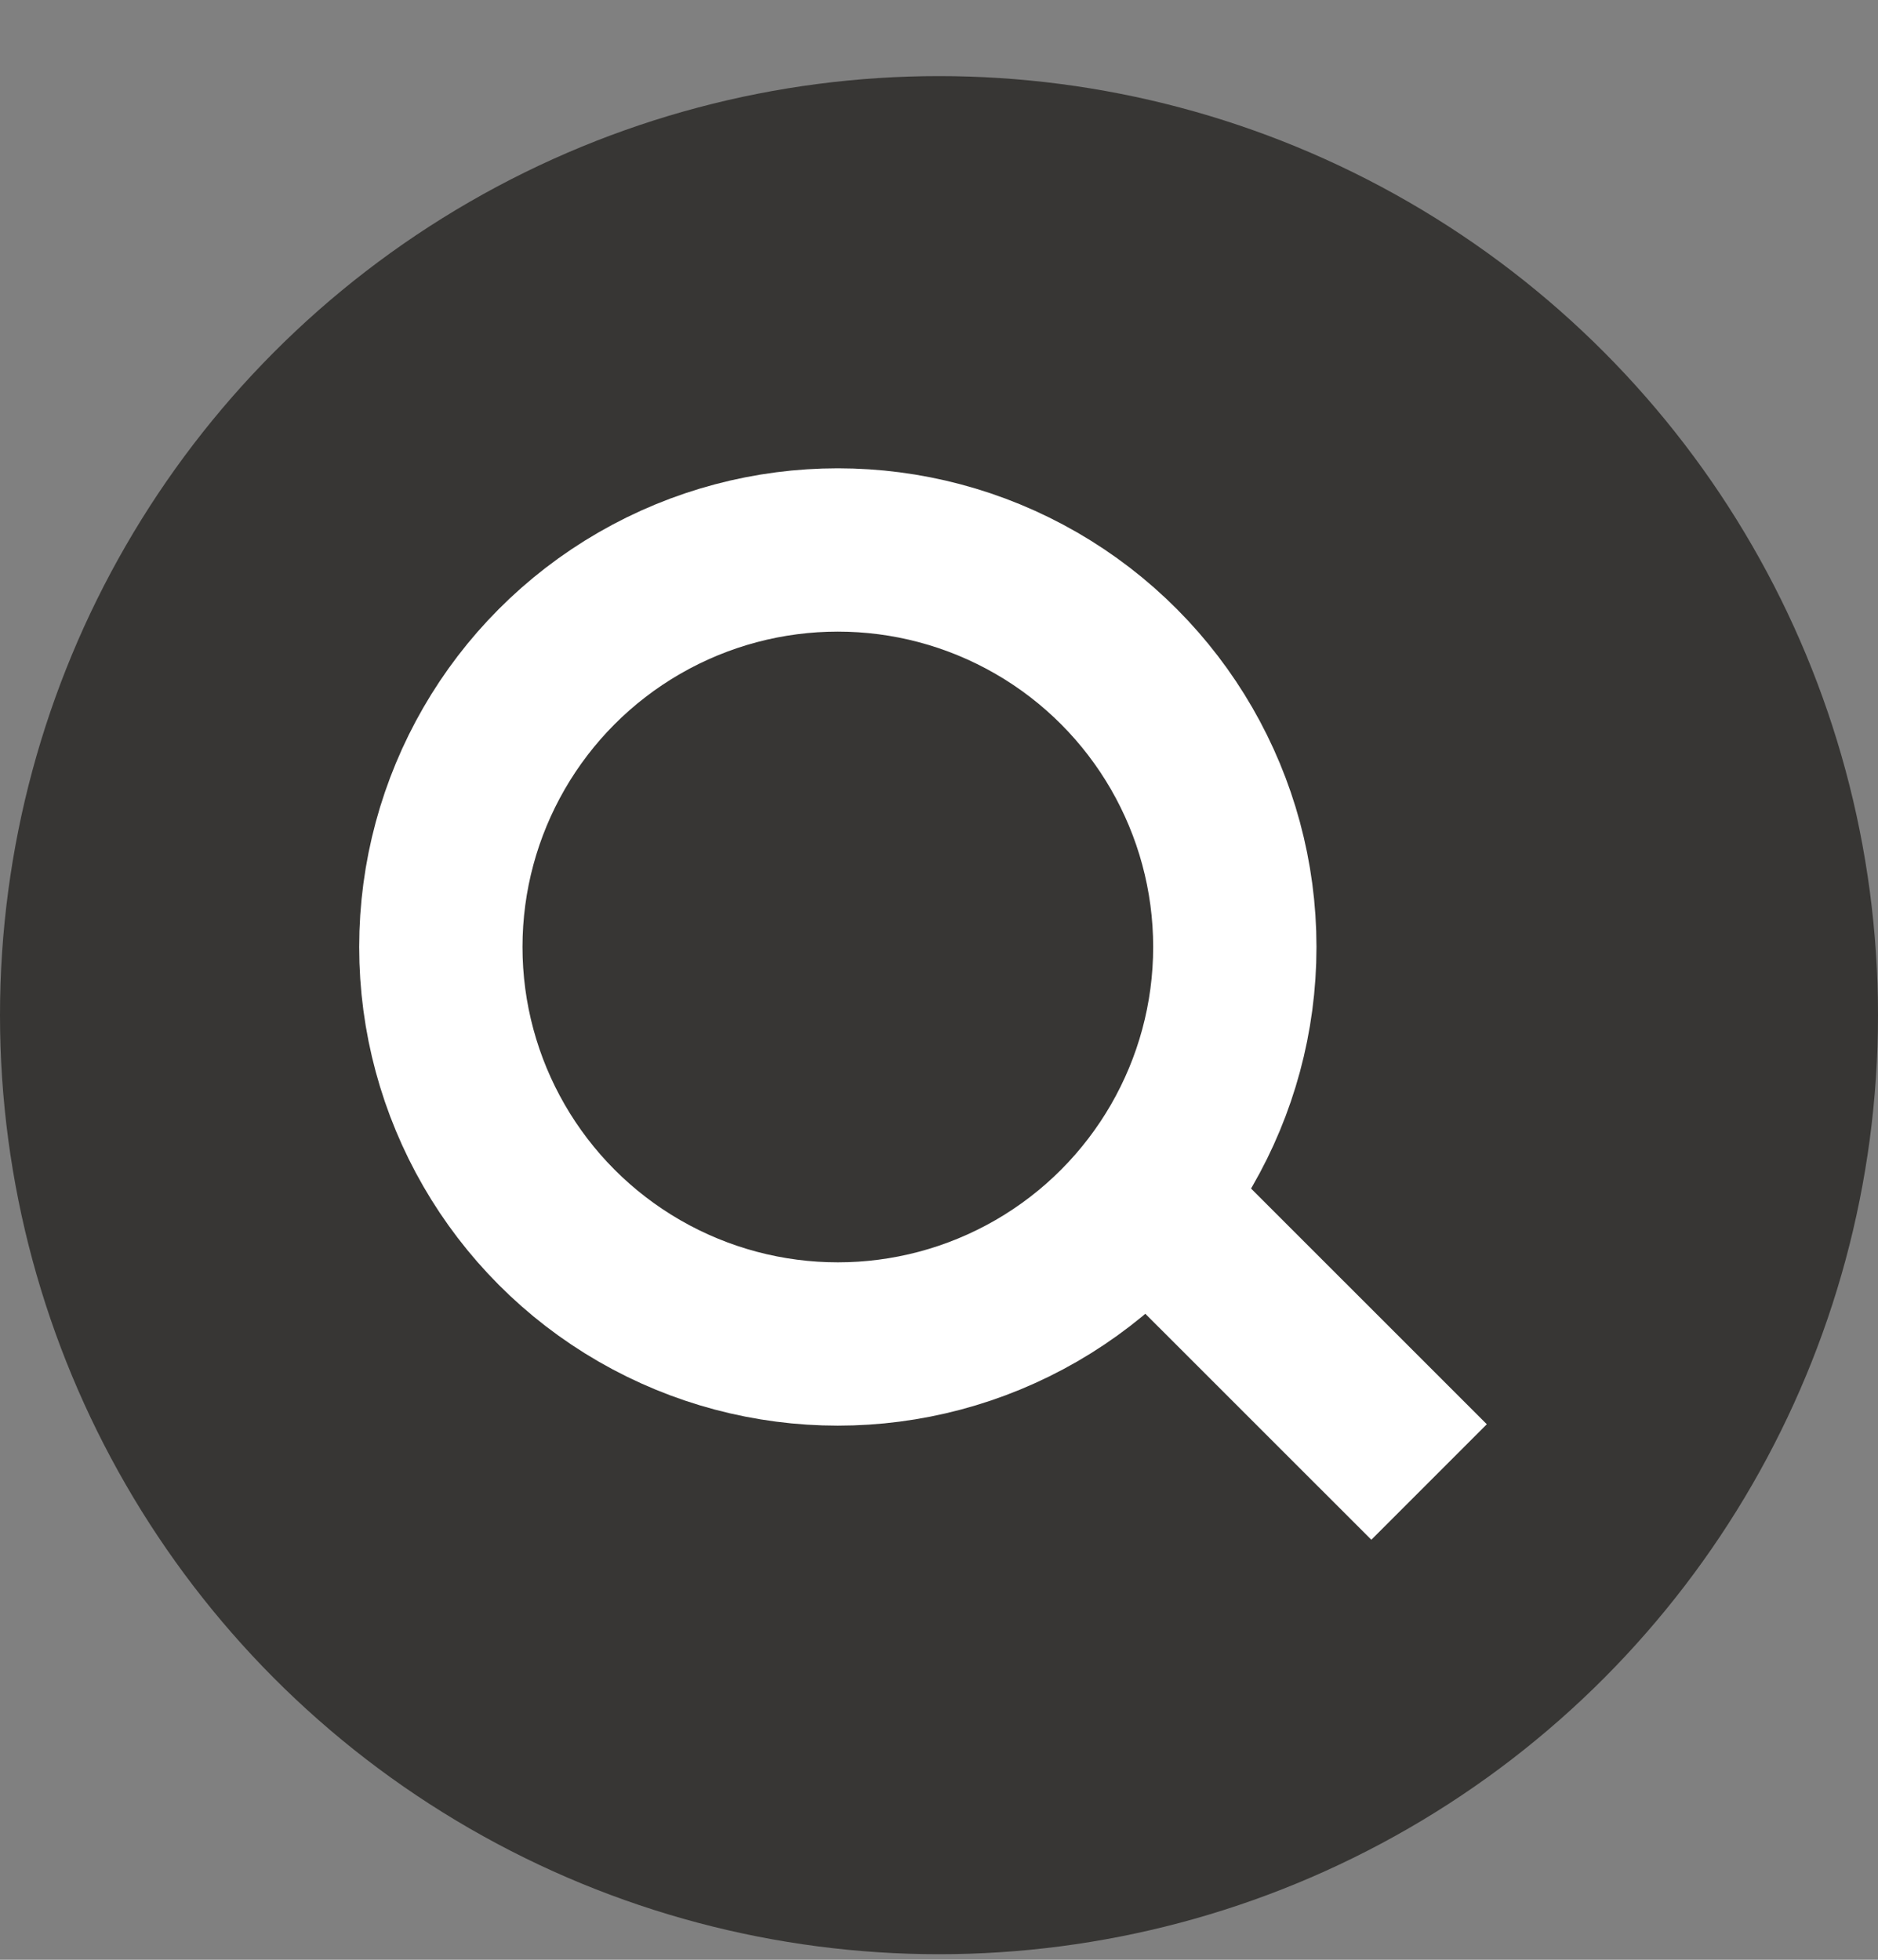
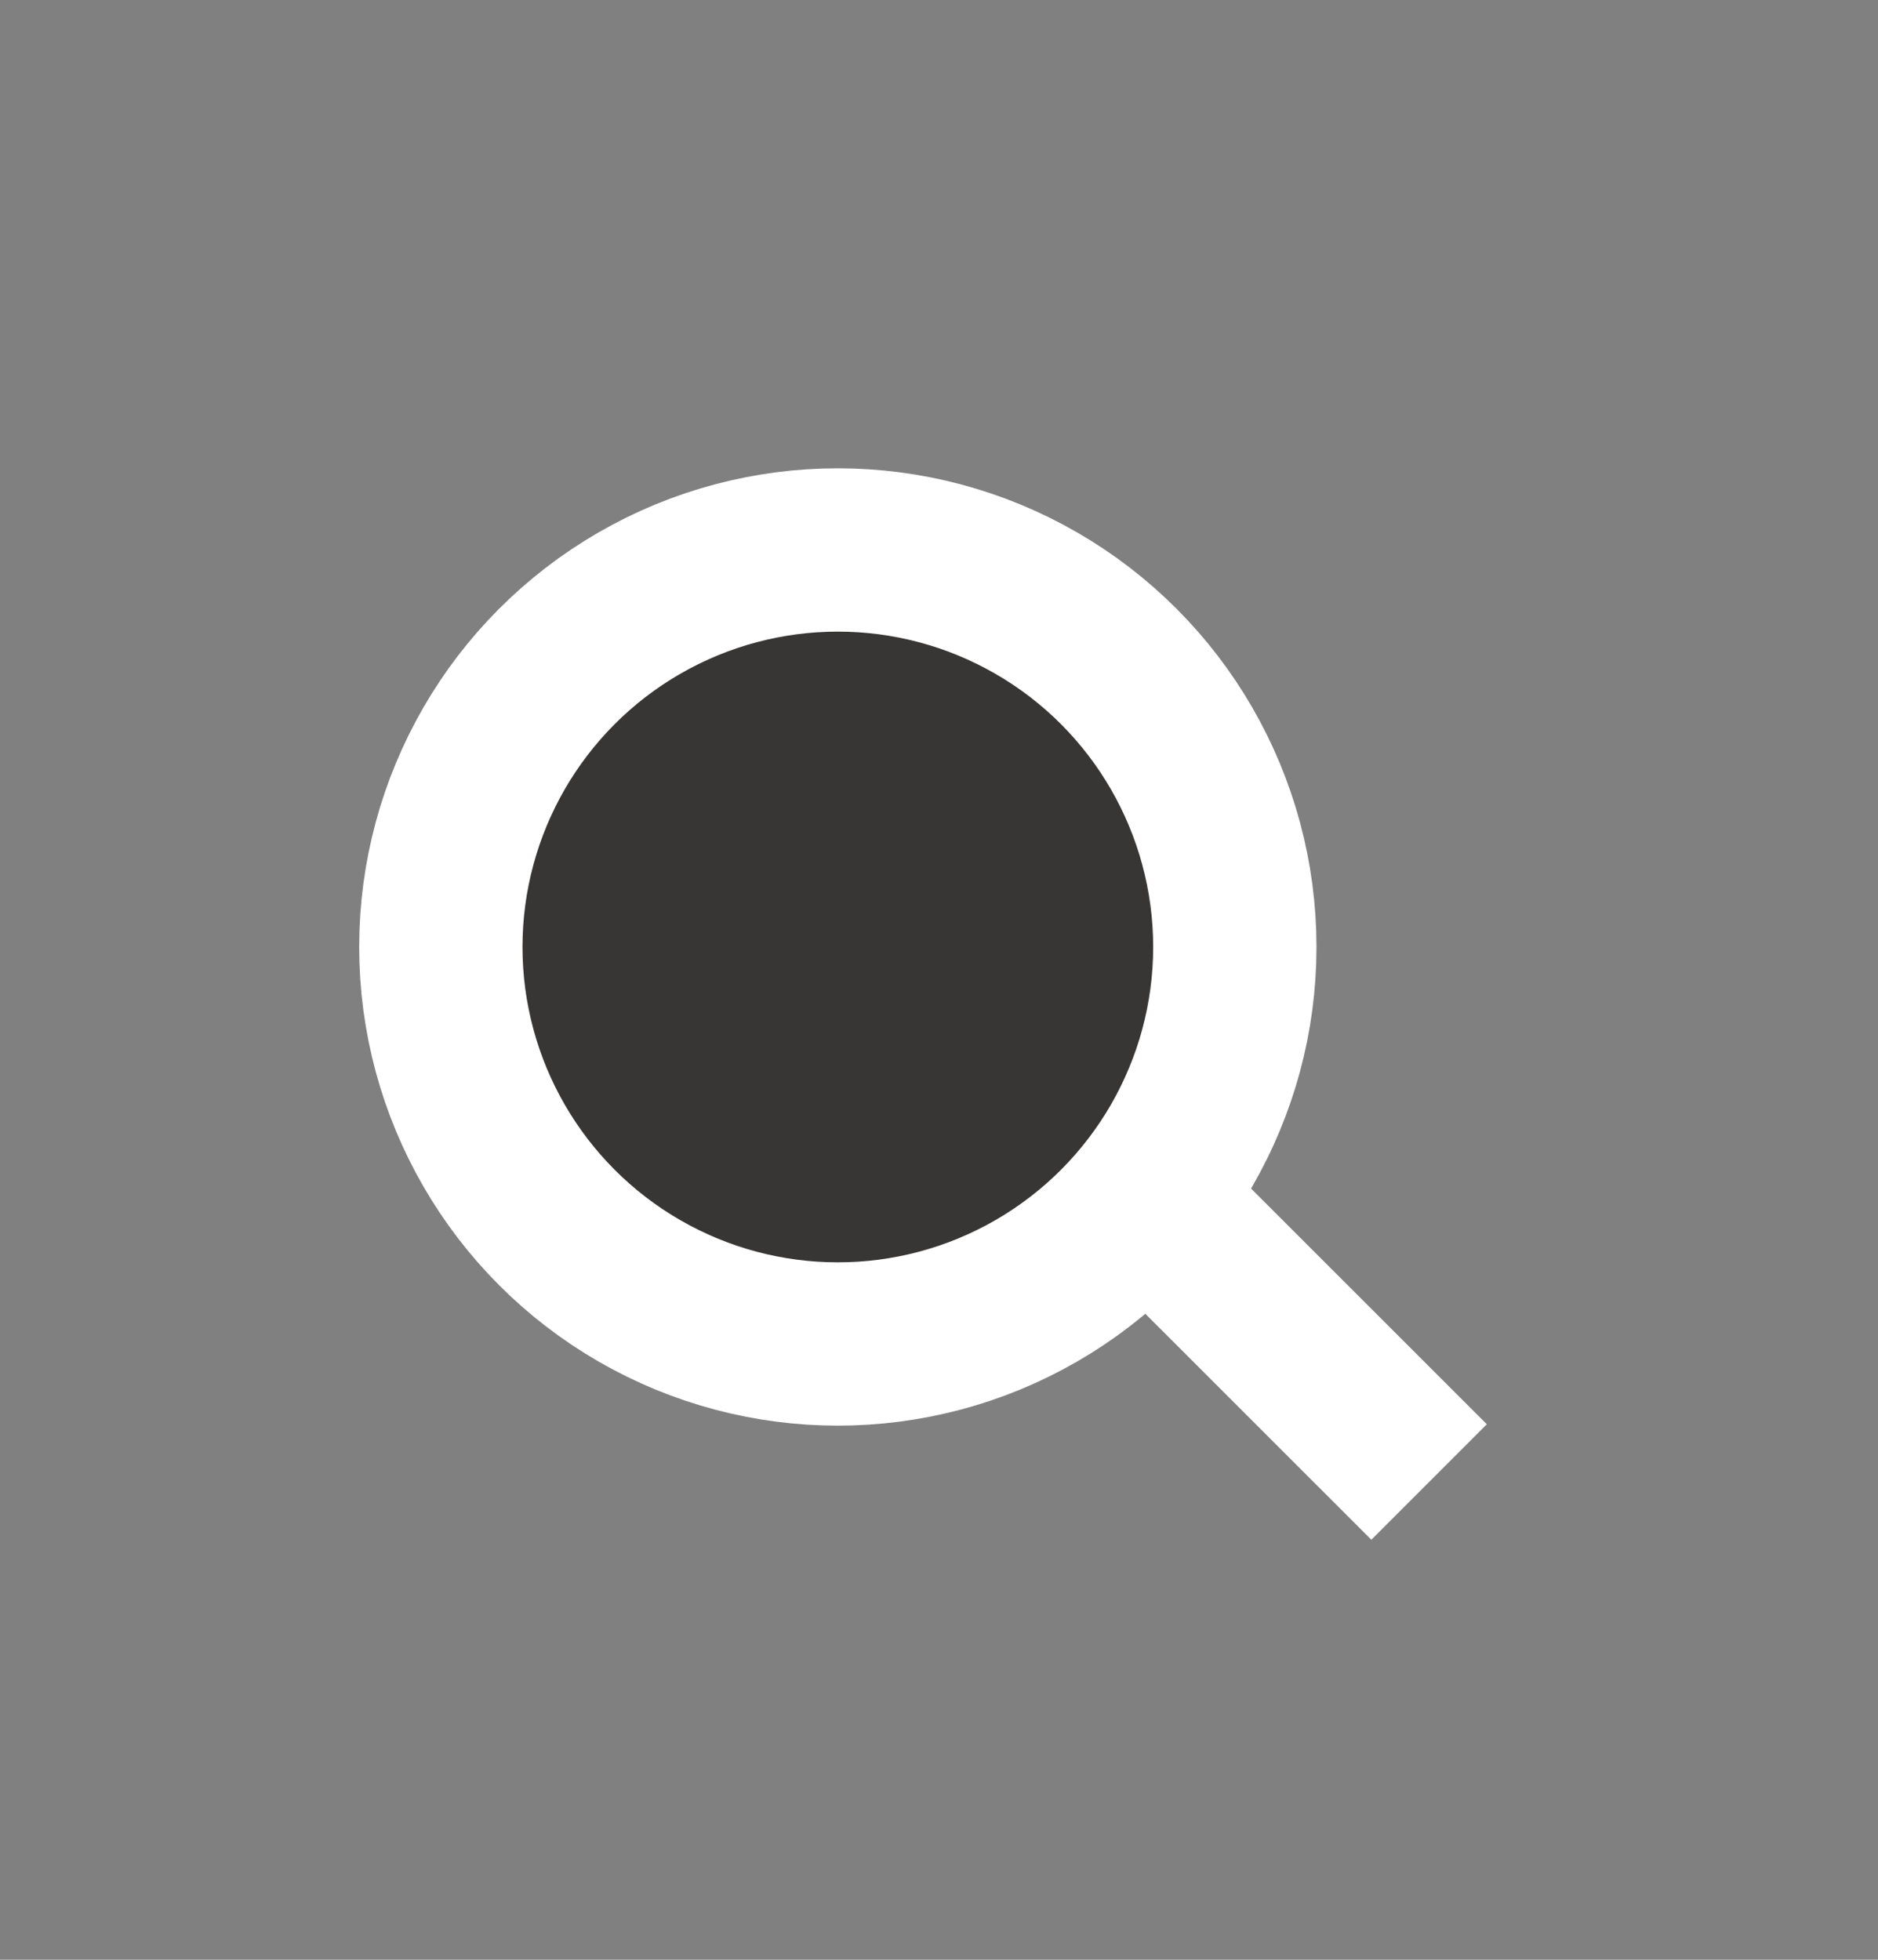
<svg xmlns="http://www.w3.org/2000/svg" width="23" height="24" viewBox="0 0 23 24" fill="none">
  <rect x="0" y="0" width="23" height="24" fill="#808080" stroke="none" />
-   <circle cx="11.5" cy="12.432" r="11.5" fill="#373634" />
  <path d="M14.398 15.046L17.502 18.149" stroke="white" stroke-width="2" />
  <circle cx="10.261" cy="11.597" r="4.862" fill="#373634" stroke="white" stroke-width="2" />
</svg>